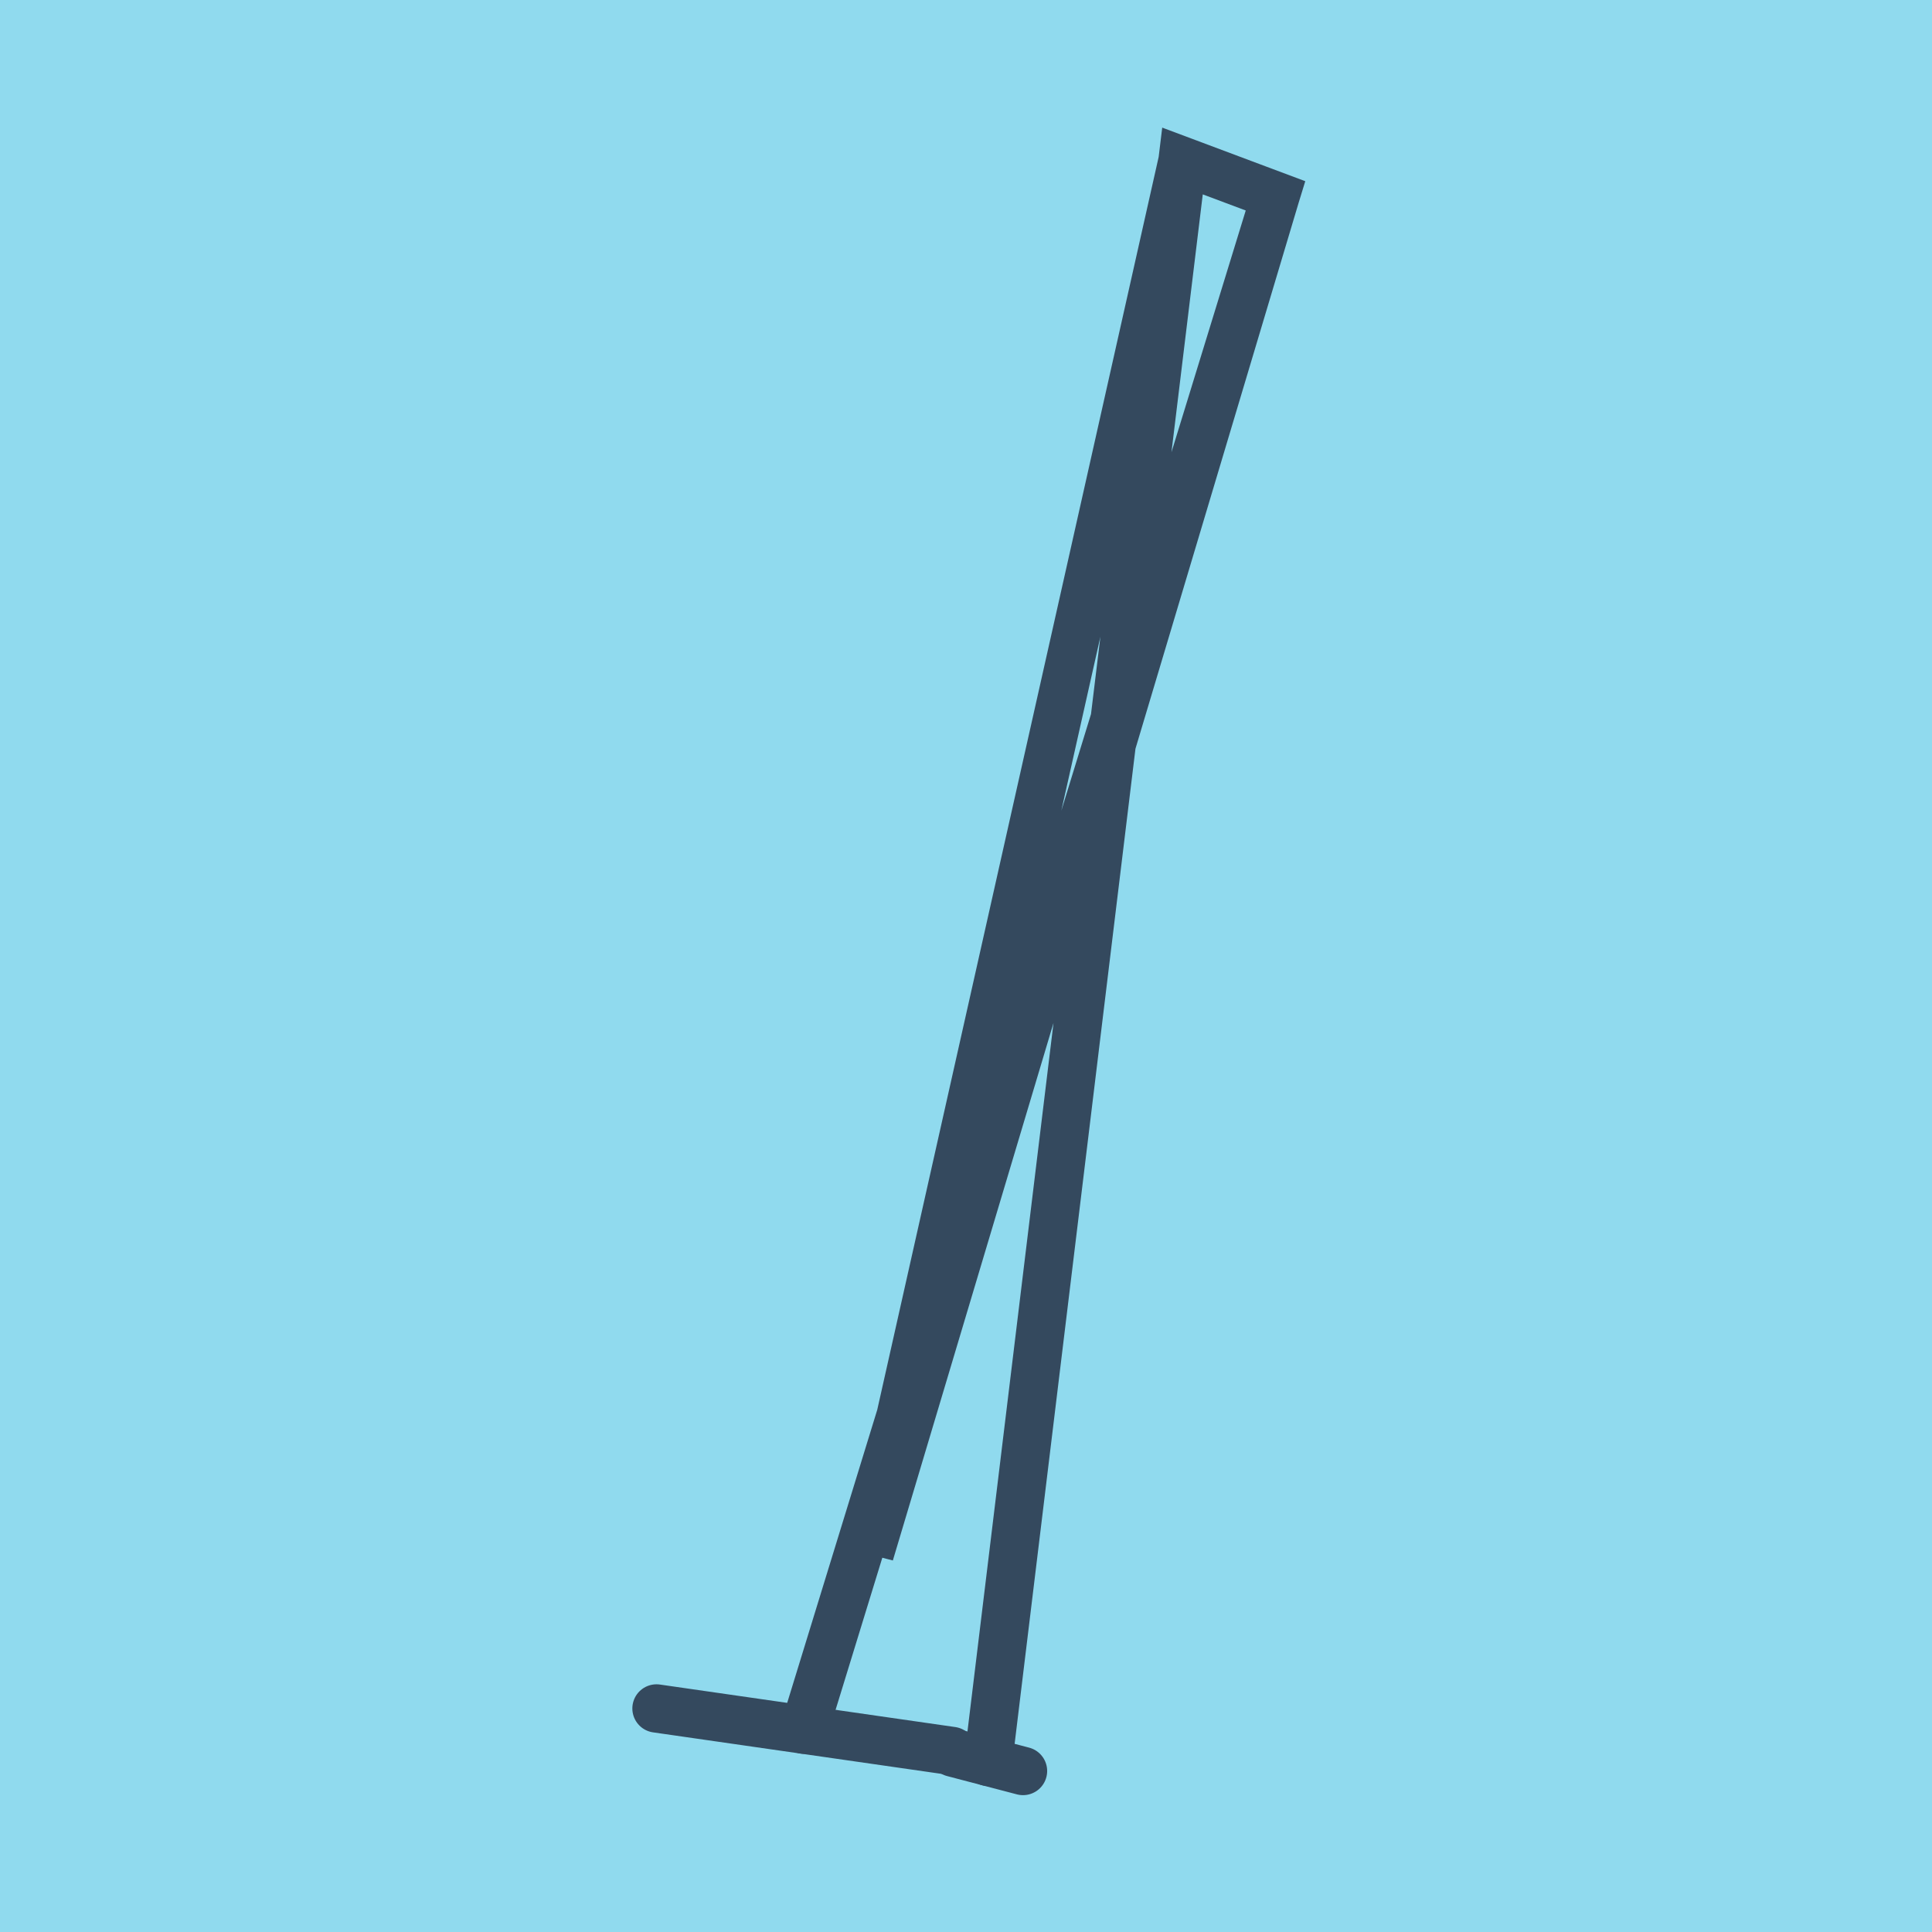
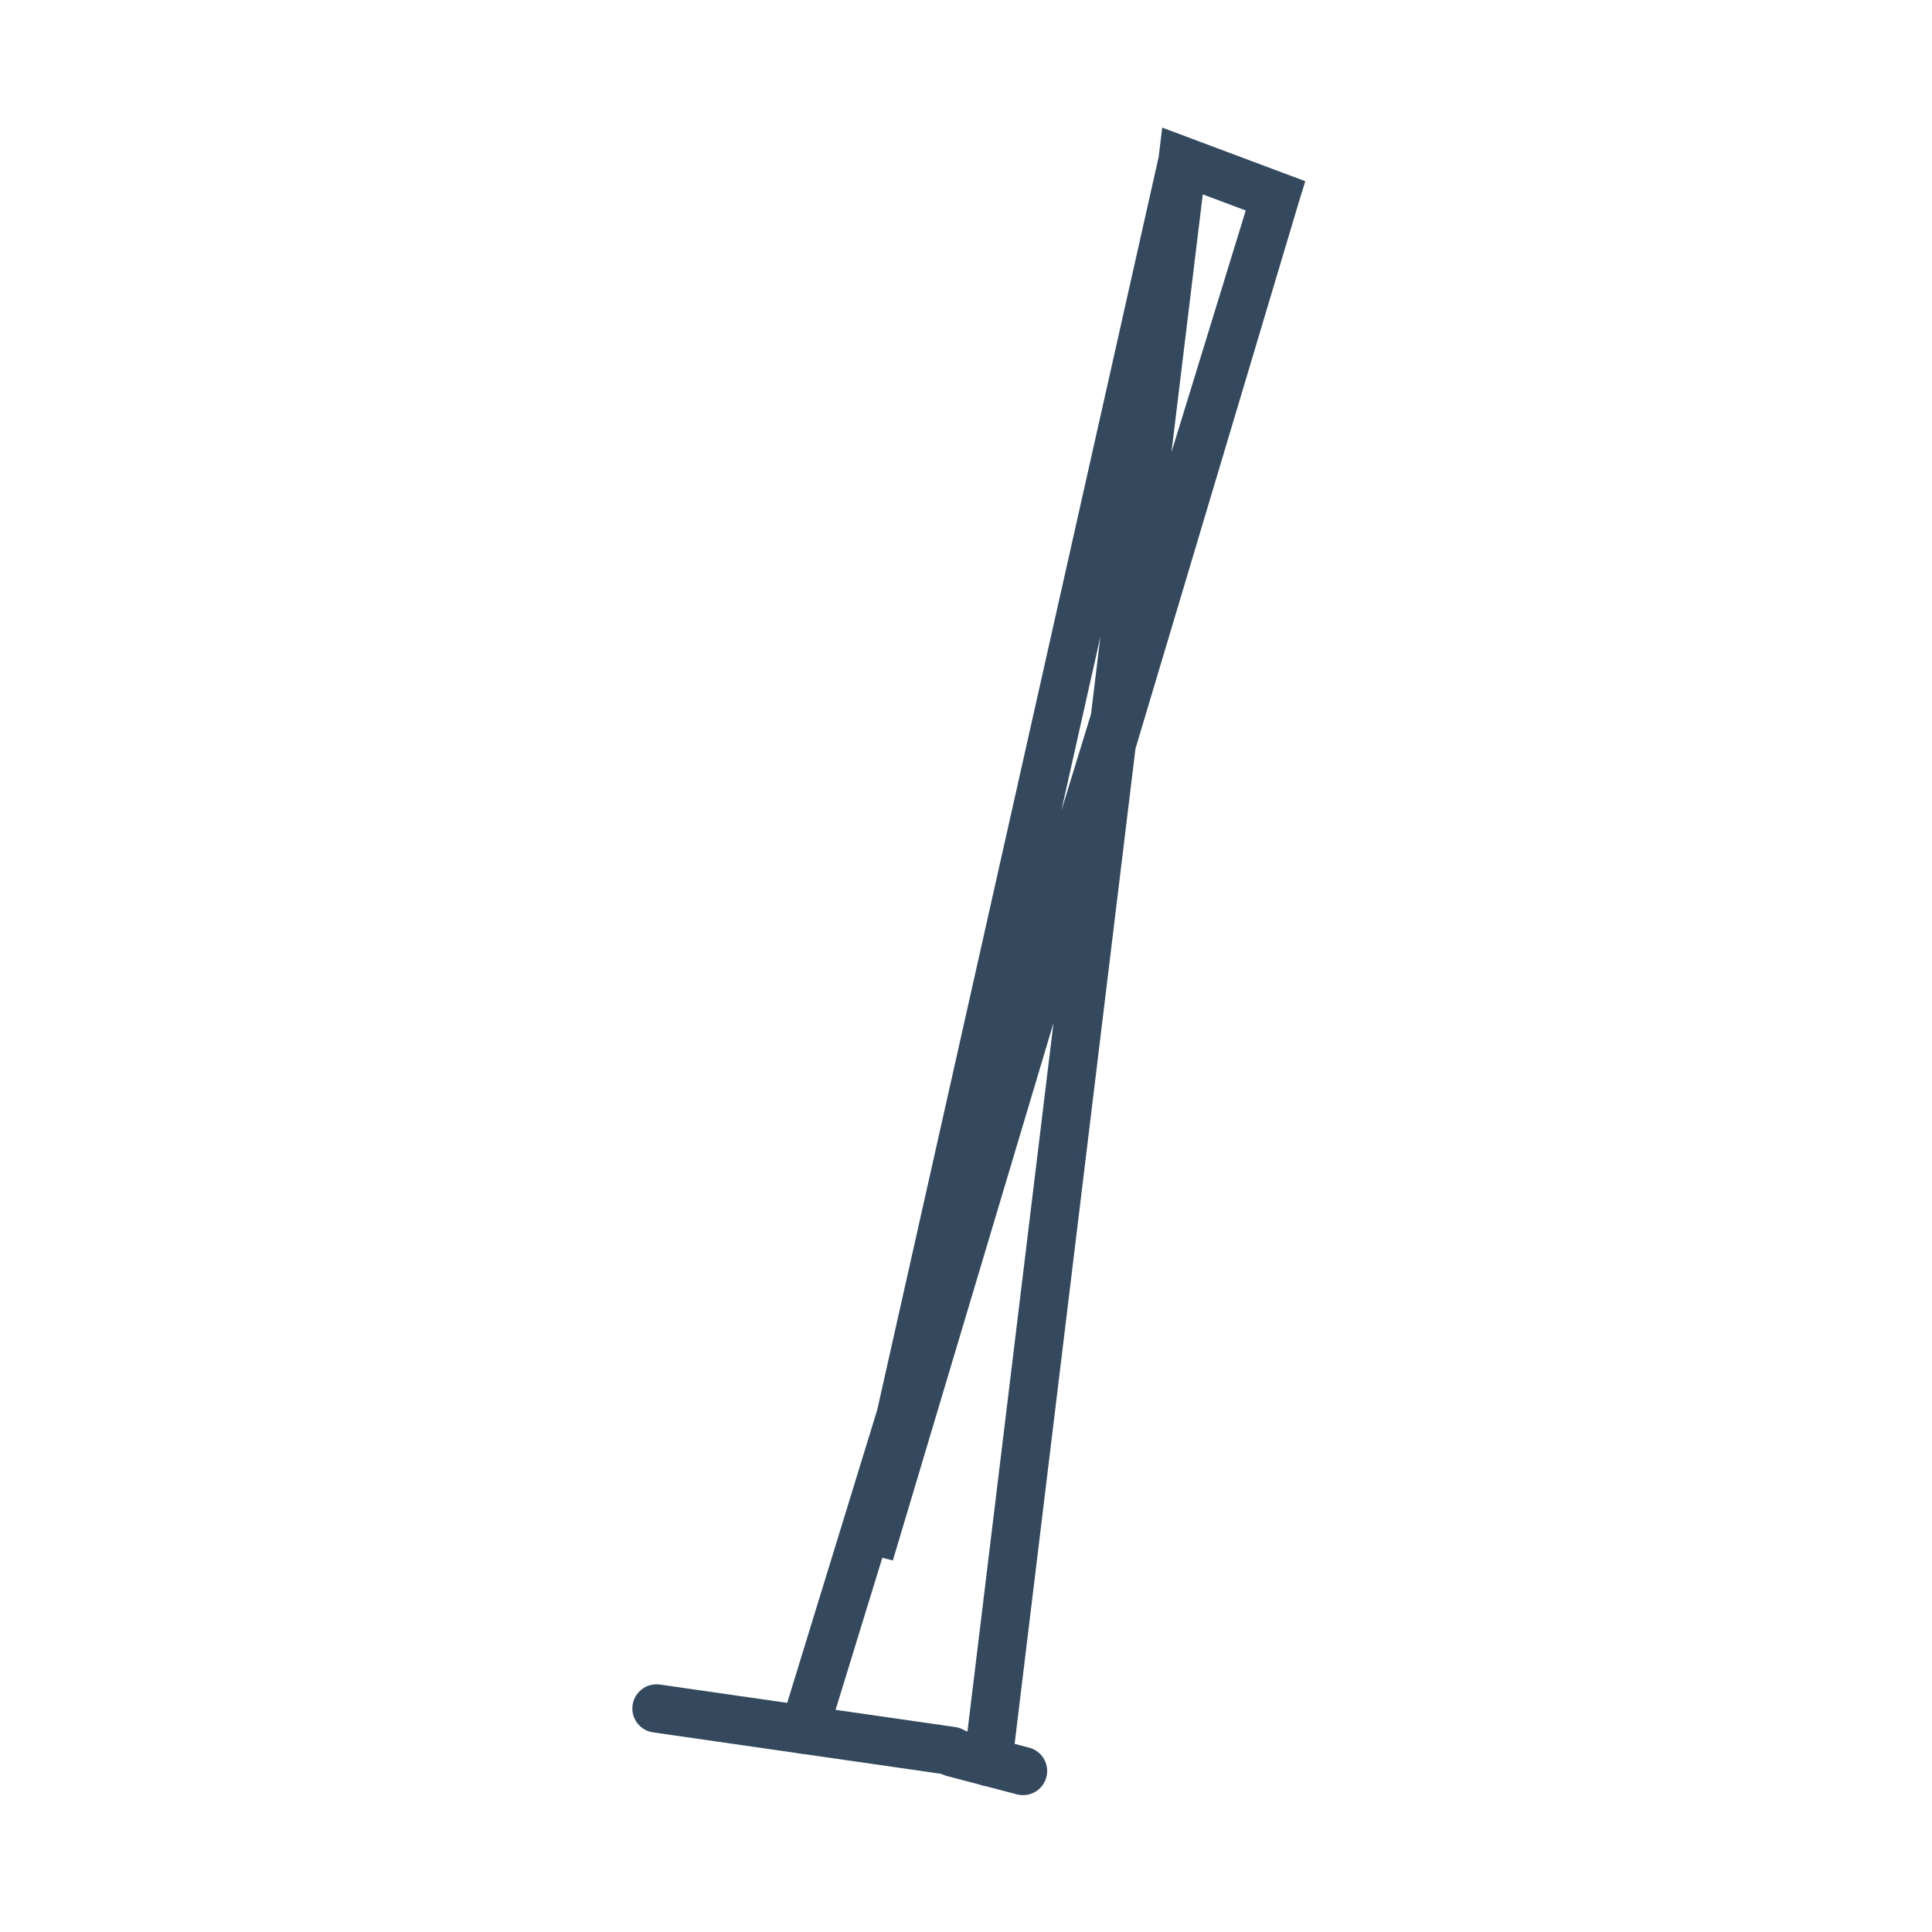
<svg xmlns="http://www.w3.org/2000/svg" viewBox="-10 -10 120 120" preserveAspectRatio="xMidYMid meet">
-   <path style="fill:#90daee" d="M-10-10h120v120H-10z" />
  <polyline stroke-linecap="round" points="49.125,98.756 30.776,96.115 " style="fill:none;stroke:#34495e;stroke-width: 3px" />
  <polyline stroke-linecap="round" points="53.541,100 49.205,98.864 " style="fill:none;stroke:#34495e;stroke-width: 3px" />
  <polyline stroke-linecap="round" points="39.951,97.436 69.224,2.164 63.447,0 44.019,86.495 69.224,2.164 63.447,0 51.373,99.432 " style="fill:none;stroke:#34495e;stroke-width: 3px" />
</svg>